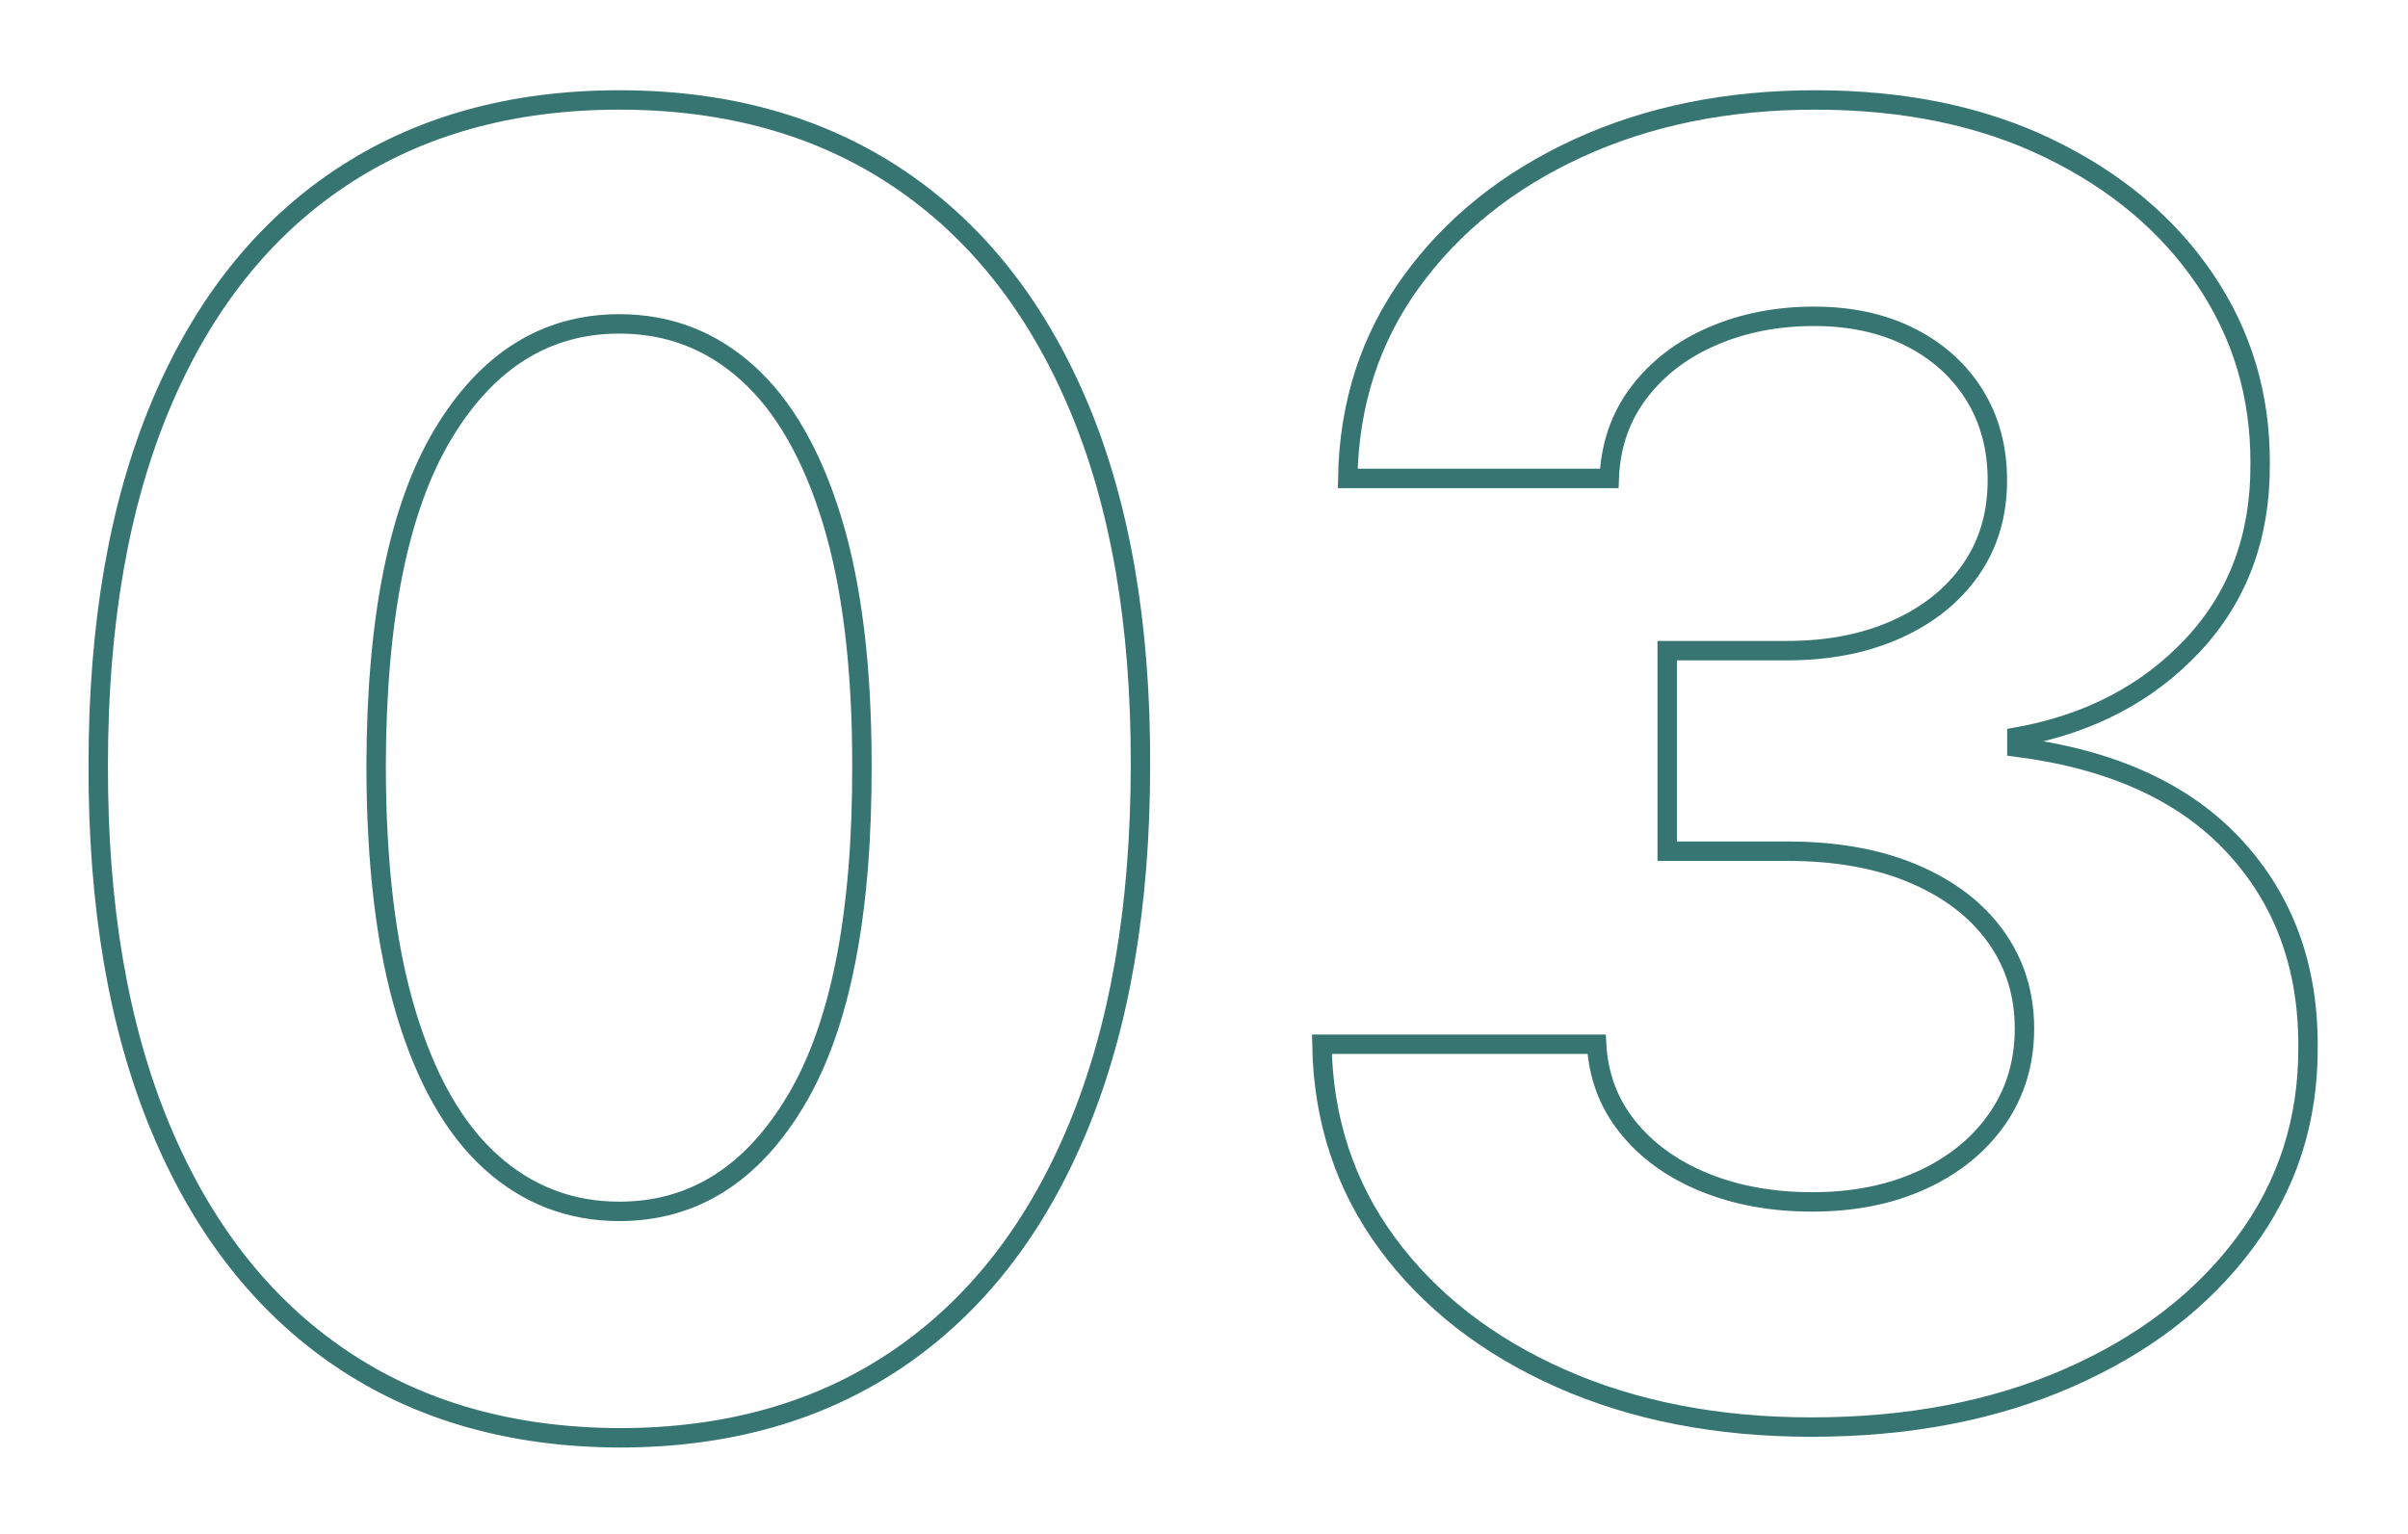
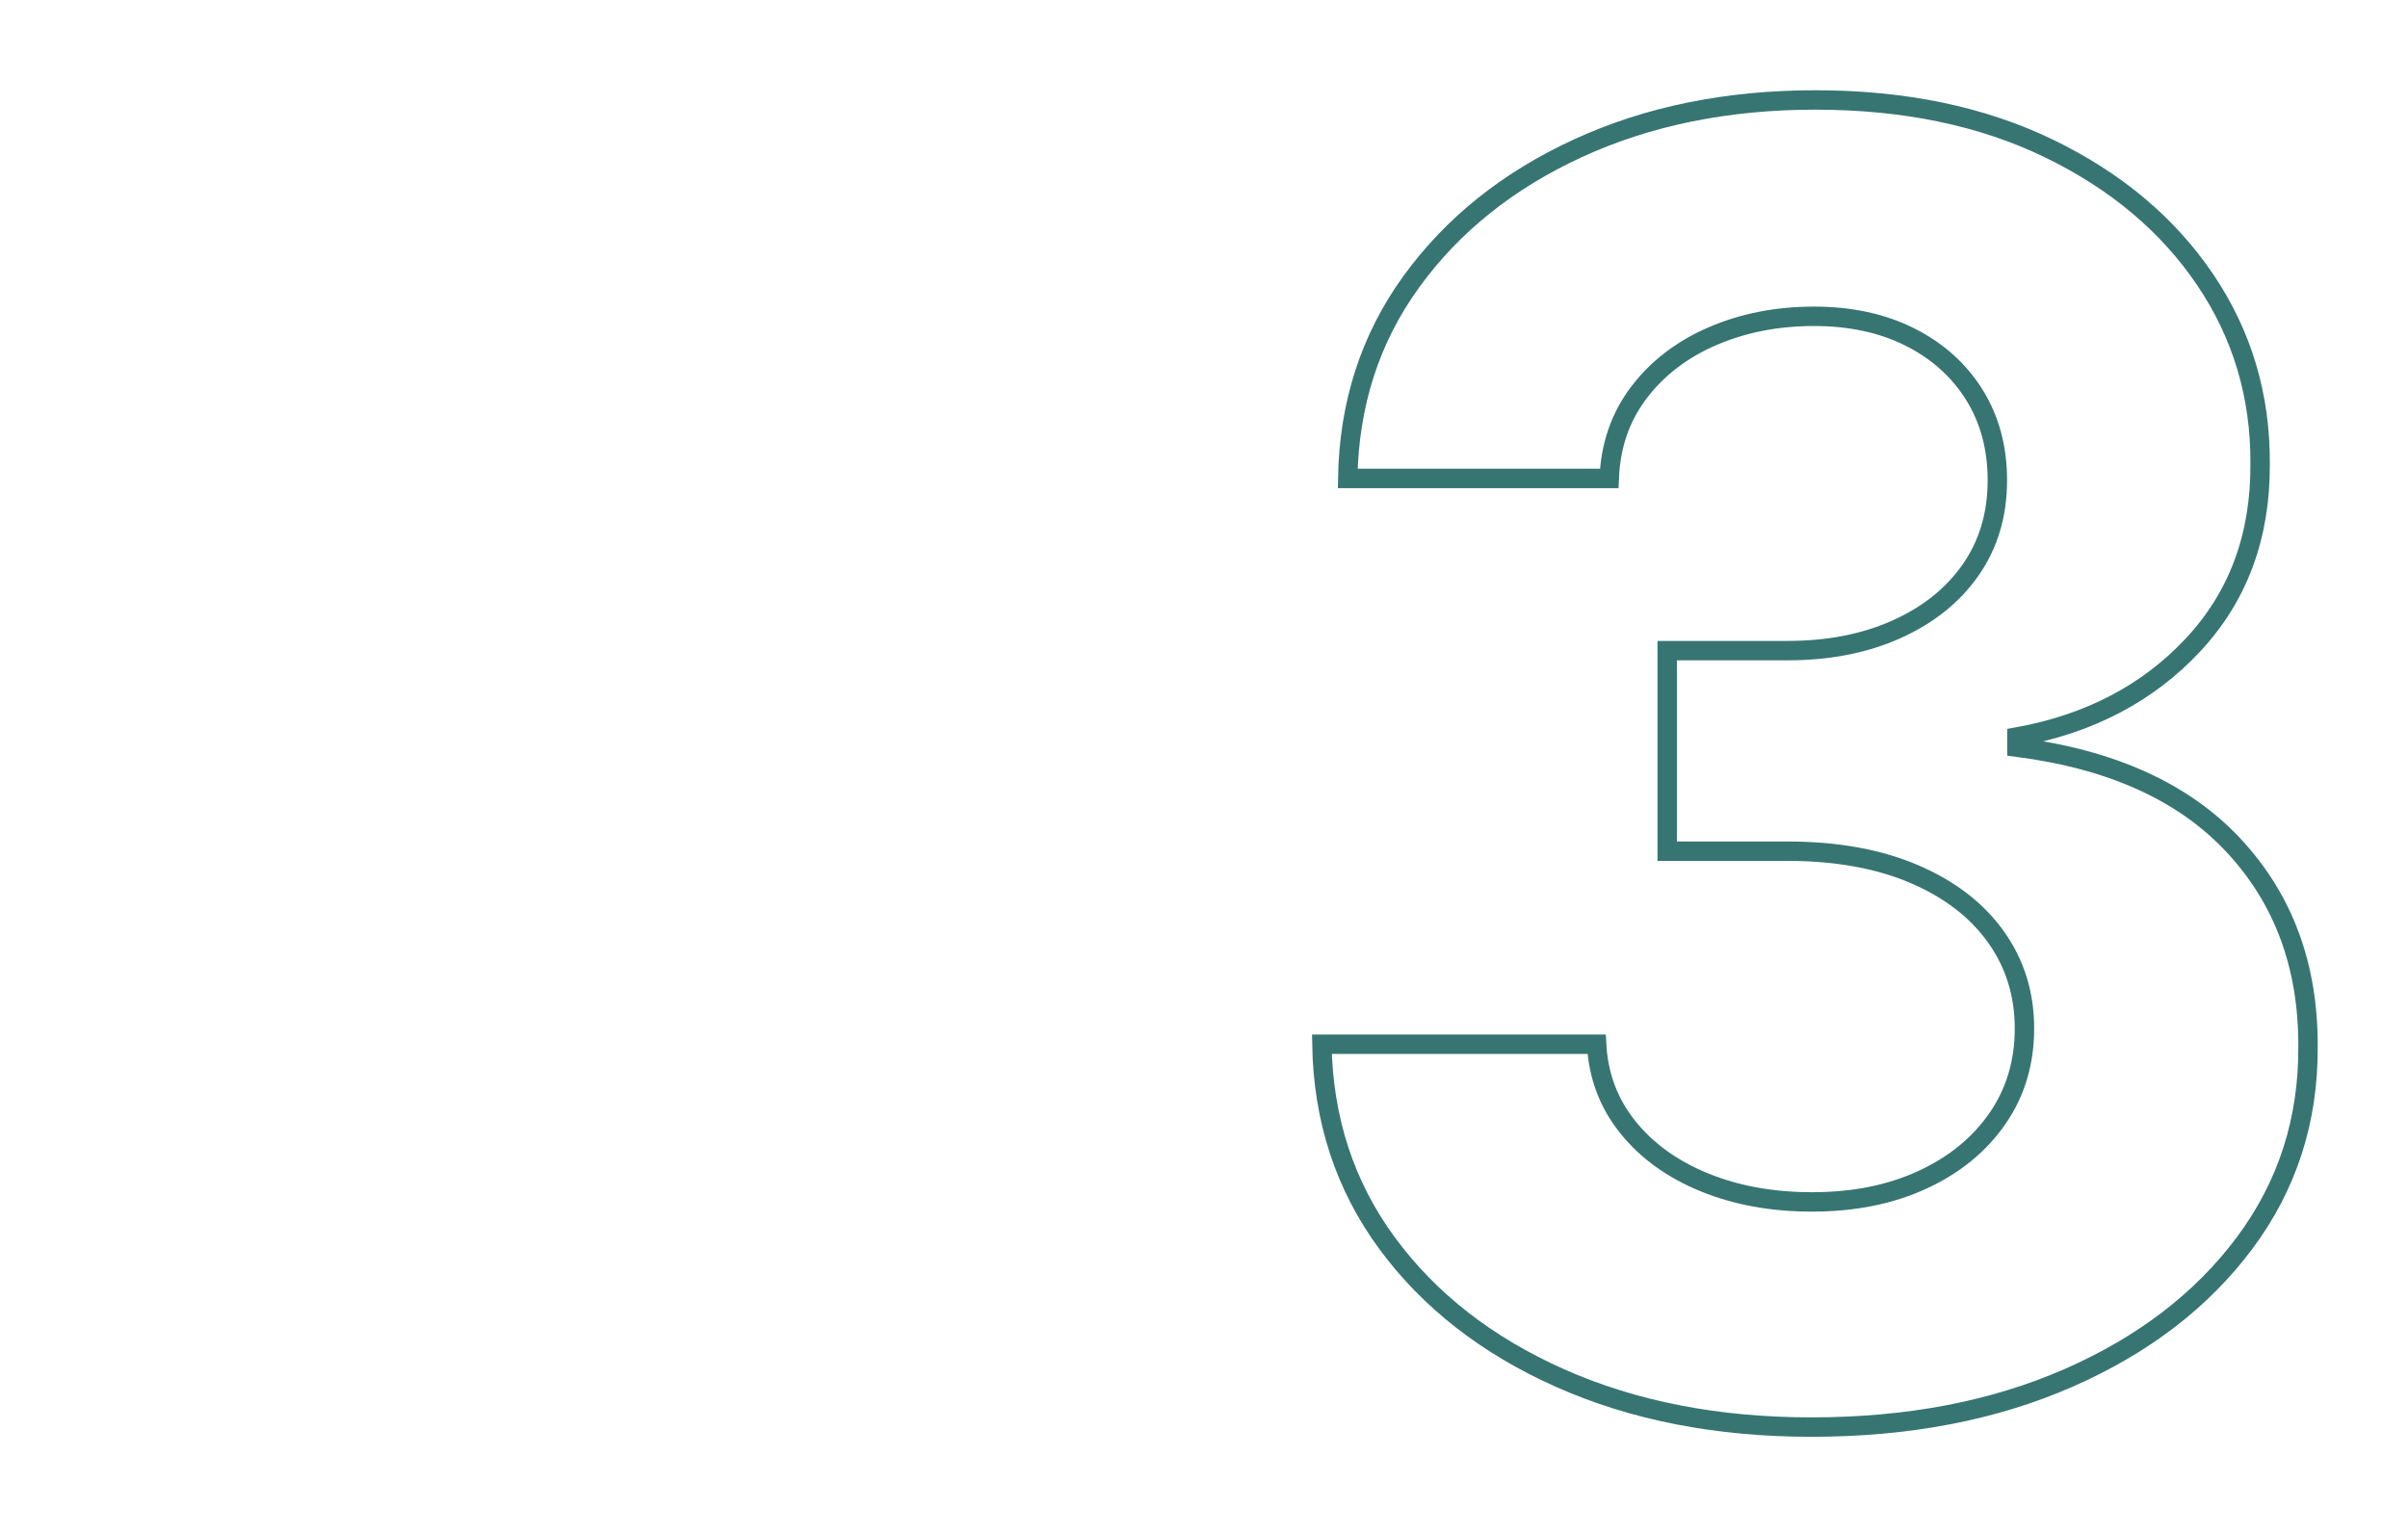
<svg xmlns="http://www.w3.org/2000/svg" width="100%" height="100%" viewBox="0 0 689 439" xml:space="preserve" style="fill-rule:evenodd;clip-rule:evenodd;stroke-miterlimit:10;">
  <g transform="matrix(1,0,0,1,-2337.63,-8297.37)">
    <g transform="matrix(5.556,0,0,5.556,0,0)">
      <g transform="matrix(1,0,0,1,467.011,1502.65)">
-         <path d="M0,60.728C4.002,57.999 7.079,54.046 9.231,48.869C11.384,43.691 12.461,37.453 12.461,30.153C12.481,22.896 11.411,16.718 9.248,11.616C7.084,6.515 3.996,2.622 -0.017,-0.064C-4.029,-2.75 -8.816,-4.094 -14.376,-4.094C-19.936,-4.094 -24.722,-2.756 -28.734,-0.081C-32.748,2.595 -35.83,6.488 -37.982,11.6C-40.136,16.712 -41.212,22.896 -41.212,30.153C-41.233,37.431 -40.168,43.659 -38.016,48.836C-35.863,54.013 -32.78,57.966 -28.767,60.695C-24.754,63.425 -19.957,64.8 -14.376,64.822C-8.794,64.822 -4.003,63.457 0,60.728ZM-20.995,50.607C-22.877,48.907 -24.332,46.35 -25.359,42.938C-26.388,39.527 -26.901,35.266 -26.901,30.153C-26.88,22.594 -25.733,16.918 -23.462,13.127C-21.19,9.337 -18.161,7.441 -14.376,7.441C-11.845,7.441 -9.644,8.286 -7.772,9.976C-5.901,11.665 -4.451,14.189 -3.424,17.546C-2.396,20.904 -1.883,25.106 -1.883,30.153C-1.861,37.821 -2.985,43.572 -5.257,47.406C-7.528,51.24 -10.568,53.157 -14.376,53.157C-16.906,53.157 -19.113,52.308 -20.995,50.607Z" style="fill:none;fill-rule:nonzero;stroke:rgb(55,117,114);stroke-width:1px;" />
-       </g>
+         </g>
    </g>
    <g transform="matrix(5.556,0,0,5.556,0,0)">
      <g transform="matrix(1,0,0,1,527.269,1501.09)">
        <path d="M0,63.295C3.851,61.606 6.874,59.288 9.07,56.341C11.266,53.396 12.353,50.027 12.331,46.236C12.353,42.1 11.082,38.649 8.519,35.888C5.955,33.126 2.229,31.431 -2.661,30.803L-2.661,30.283C1.06,29.612 4.083,28.03 6.409,25.539C8.734,23.048 9.887,19.94 9.865,16.214C9.887,12.705 8.94,9.537 7.025,6.71C5.111,3.883 2.434,1.636 -1.006,-0.032C-4.445,-1.7 -8.459,-2.534 -13.045,-2.534C-17.588,-2.534 -21.66,-1.705 -25.262,-0.048C-28.864,1.609 -31.725,3.899 -33.845,6.824C-35.965,9.748 -37.058,13.127 -37.122,16.962L-23.655,16.962C-23.591,15.272 -23.083,13.799 -22.131,12.543C-21.179,11.286 -19.913,10.316 -18.334,9.634C-16.755,8.952 -15.014,8.611 -13.109,8.611C-11.228,8.611 -9.578,8.968 -8.161,9.683C-6.744,10.398 -5.641,11.389 -4.851,12.656C-4.062,13.923 -3.667,15.391 -3.667,17.059C-3.667,18.814 -4.121,20.346 -5.029,21.656C-5.938,22.967 -7.209,23.991 -8.843,24.727C-10.476,25.463 -12.353,25.832 -14.473,25.832L-20.67,25.832L-20.67,36.164L-14.473,36.164C-11.963,36.164 -9.795,36.554 -7.966,37.334C-6.139,38.113 -4.732,39.191 -3.748,40.567C-2.764,41.942 -2.271,43.519 -2.271,45.295C-2.271,47.049 -2.736,48.598 -3.667,49.941C-4.597,51.284 -5.885,52.335 -7.528,53.092C-9.173,53.851 -11.065,54.23 -13.207,54.23C-15.263,54.23 -17.112,53.894 -18.756,53.222C-20.4,52.551 -21.714,51.604 -22.698,50.379C-23.683,49.156 -24.219,47.731 -24.305,46.107L-38.453,46.107C-38.388,49.984 -37.269,53.401 -35.094,56.358C-32.92,59.315 -29.946,61.633 -26.171,63.311C-22.396,64.989 -18.086,65.829 -13.239,65.829C-8.264,65.829 -3.851,64.984 0,63.295Z" style="fill:none;fill-rule:nonzero;stroke:rgb(55,117,114);stroke-width:1px;" />
      </g>
    </g>
  </g>
</svg>